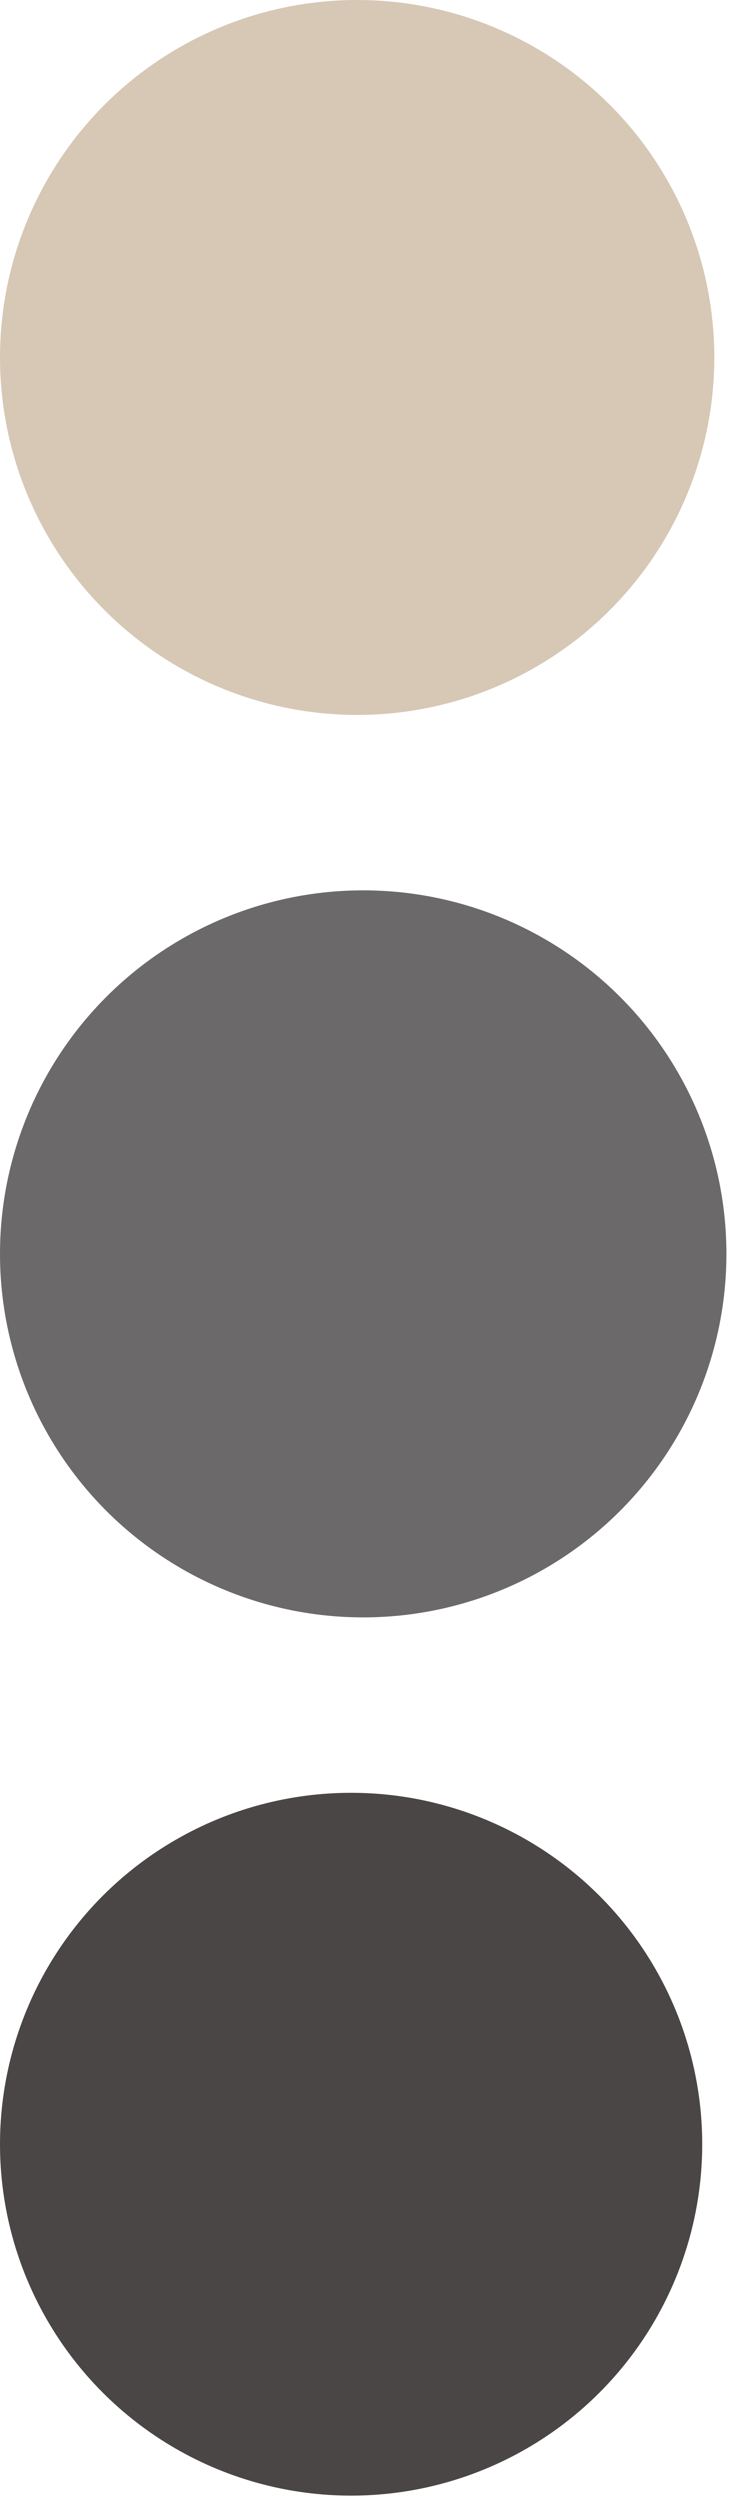
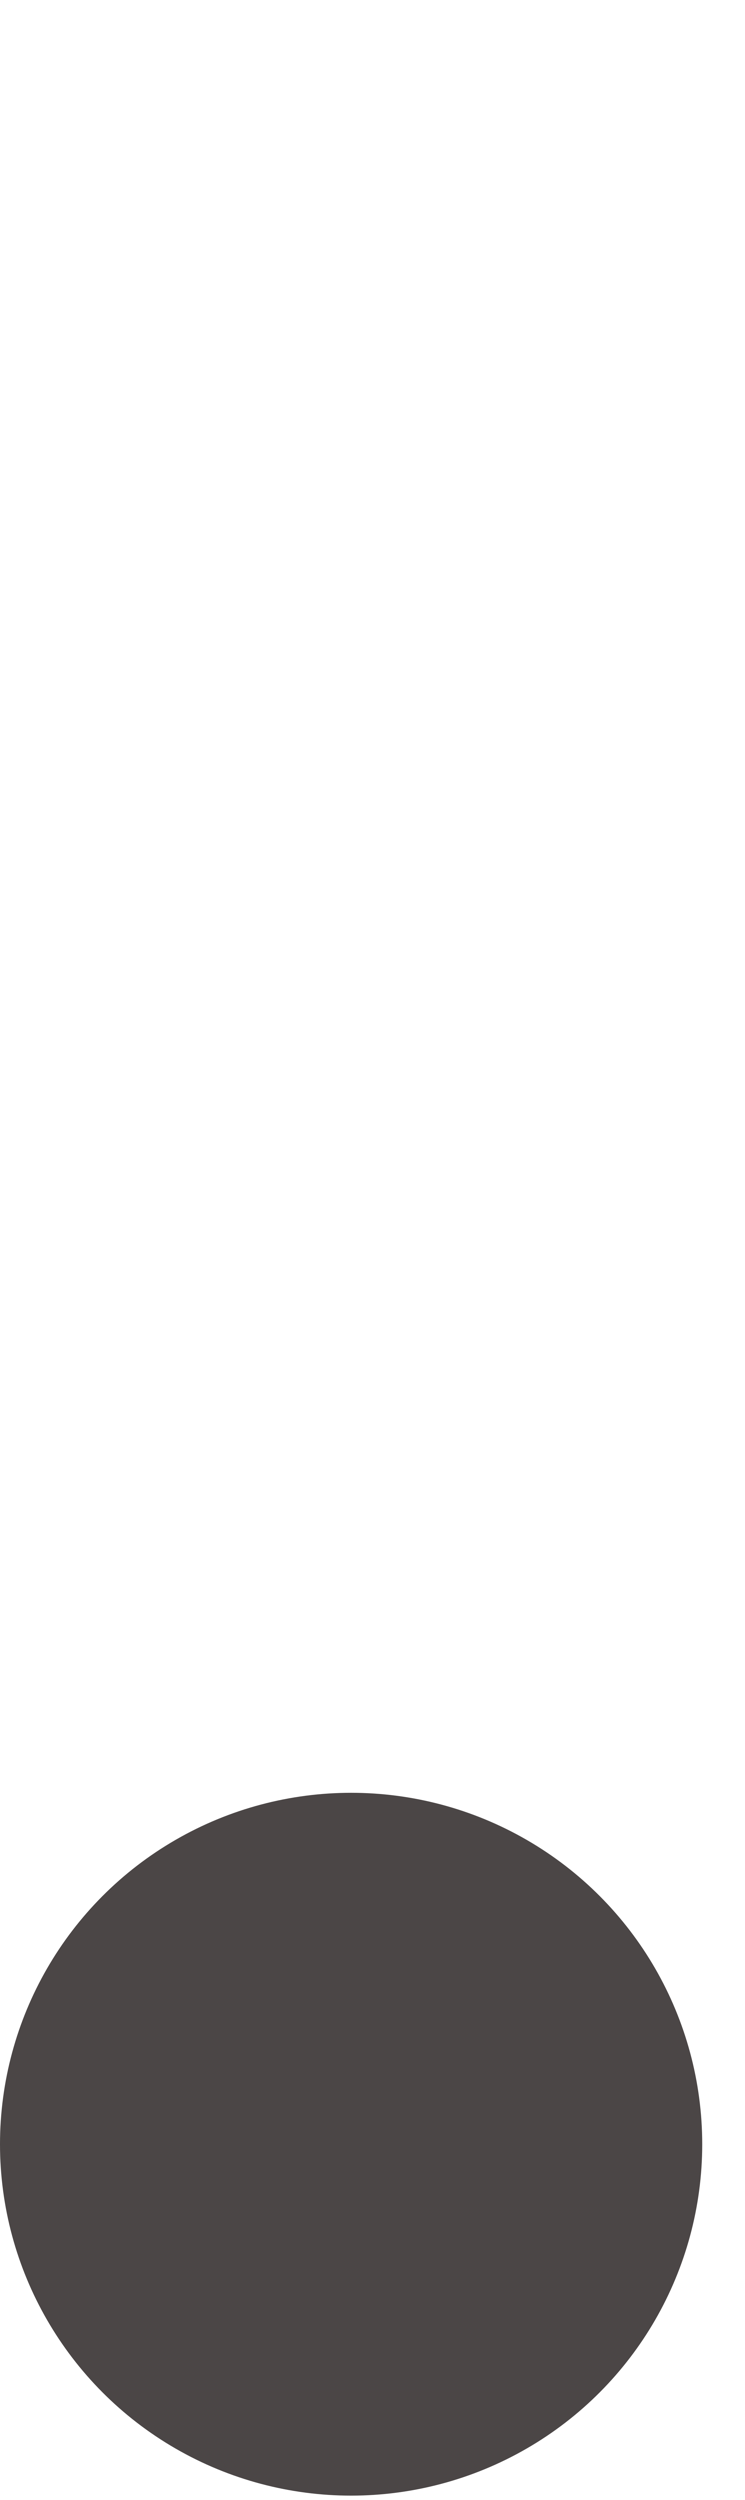
<svg xmlns="http://www.w3.org/2000/svg" width="17" height="57" viewBox="0 0 17 57" fill="none">
-   <circle cx="8.15" cy="8.15" r="8.15" fill="#D6C8B5" />
-   <circle cx="8.288" cy="28.587" r="8.288" fill="#6B6969" />
  <circle cx="8.012" cy="48.886" r="8.012" fill="#4B4646" />
</svg>